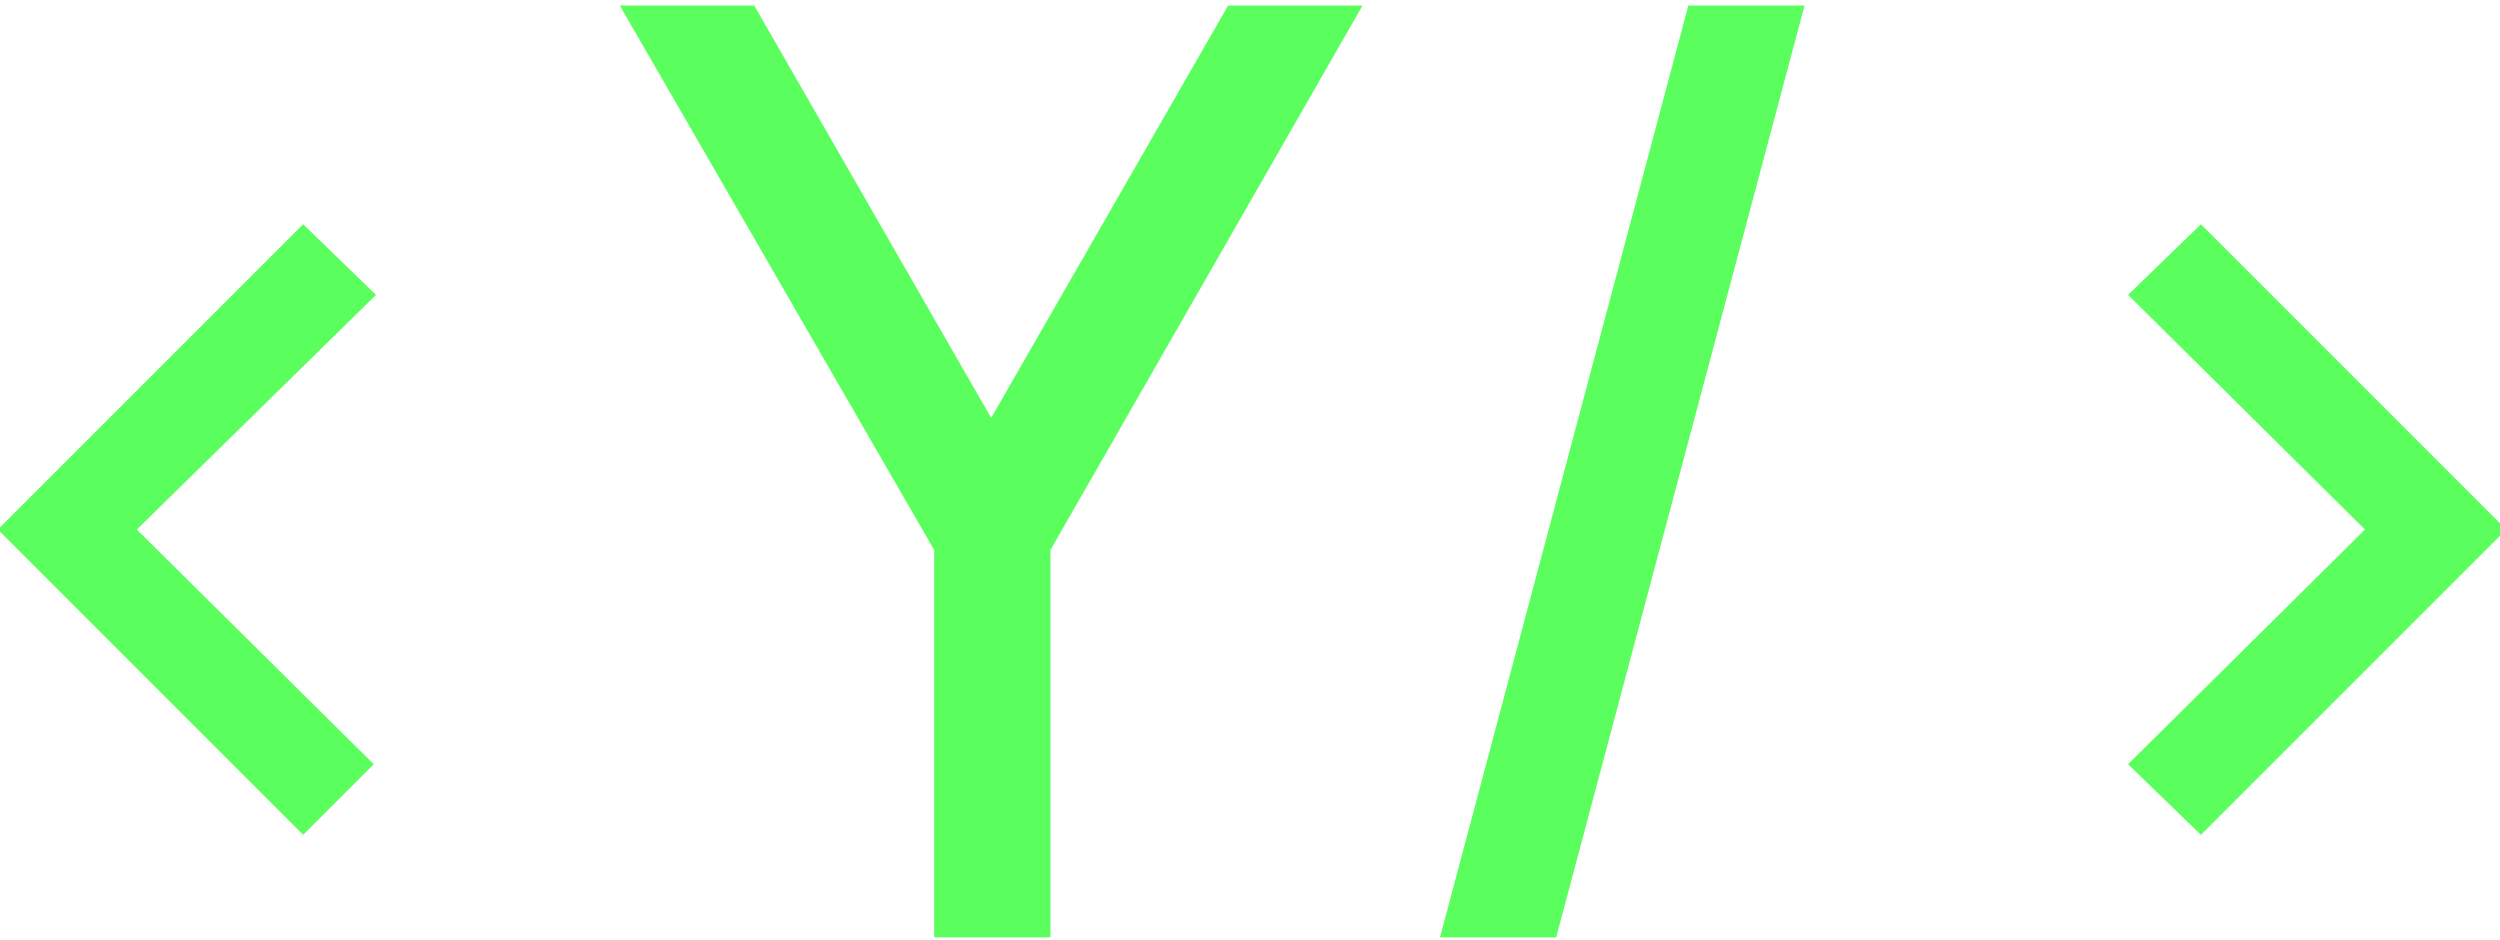
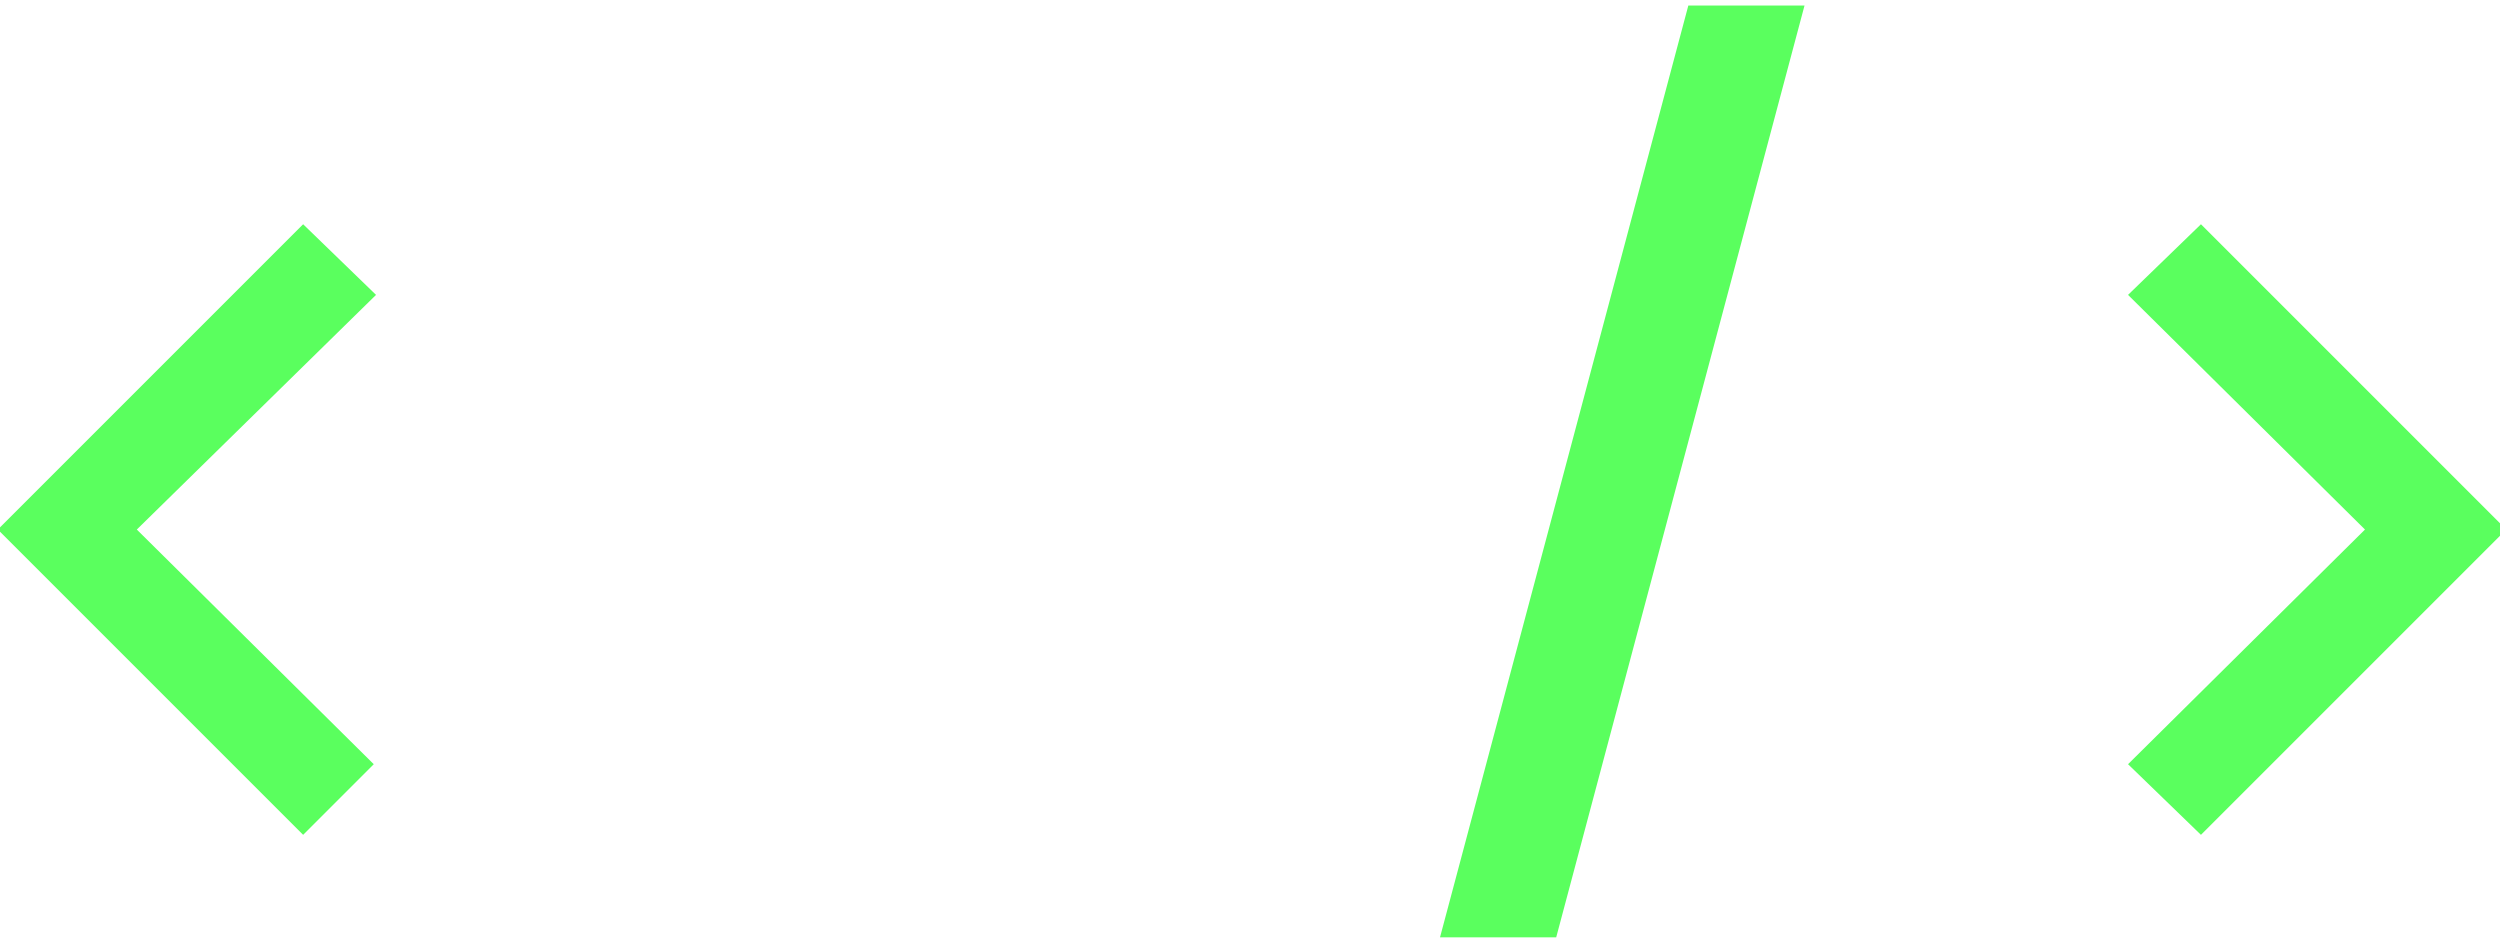
<svg xmlns="http://www.w3.org/2000/svg" version="1.1" id="Layer_1" x="0px" y="0px" viewBox="3.695 4.557 109.731 41.241" style="enable-background:new 0 0 218.6 49;">
  <style type="text/css">
	.st0{fill:#5AFF5E;}
	.st1{fill:#C1C1C6 ;}
</style>
  <g>
    <g>
      <path class="st0" d="M17,41.2L3.6,27.8L17,14.4l3.2,3.1L9.7,27.8l10.4,10.3L17,41.2z" />
-       <path class="st0" d="M44.7,45.7v-17L30.9,4.8h5.9l10.4,18.1L57.6,4.8h5.9L49.8,28.7v17H44.7z" />
      <path class="st0" d="M77.8,4.8h5.1L72,45.7h-5.1L77.8,4.8z" />
      <path class="st0" d="M100.3,41.2l-3.2-3.1l10.4-10.3L97.1,17.5l3.2-3.1l13.4,13.4L100.3,41.2z" />
    </g>
  </g>
</svg>